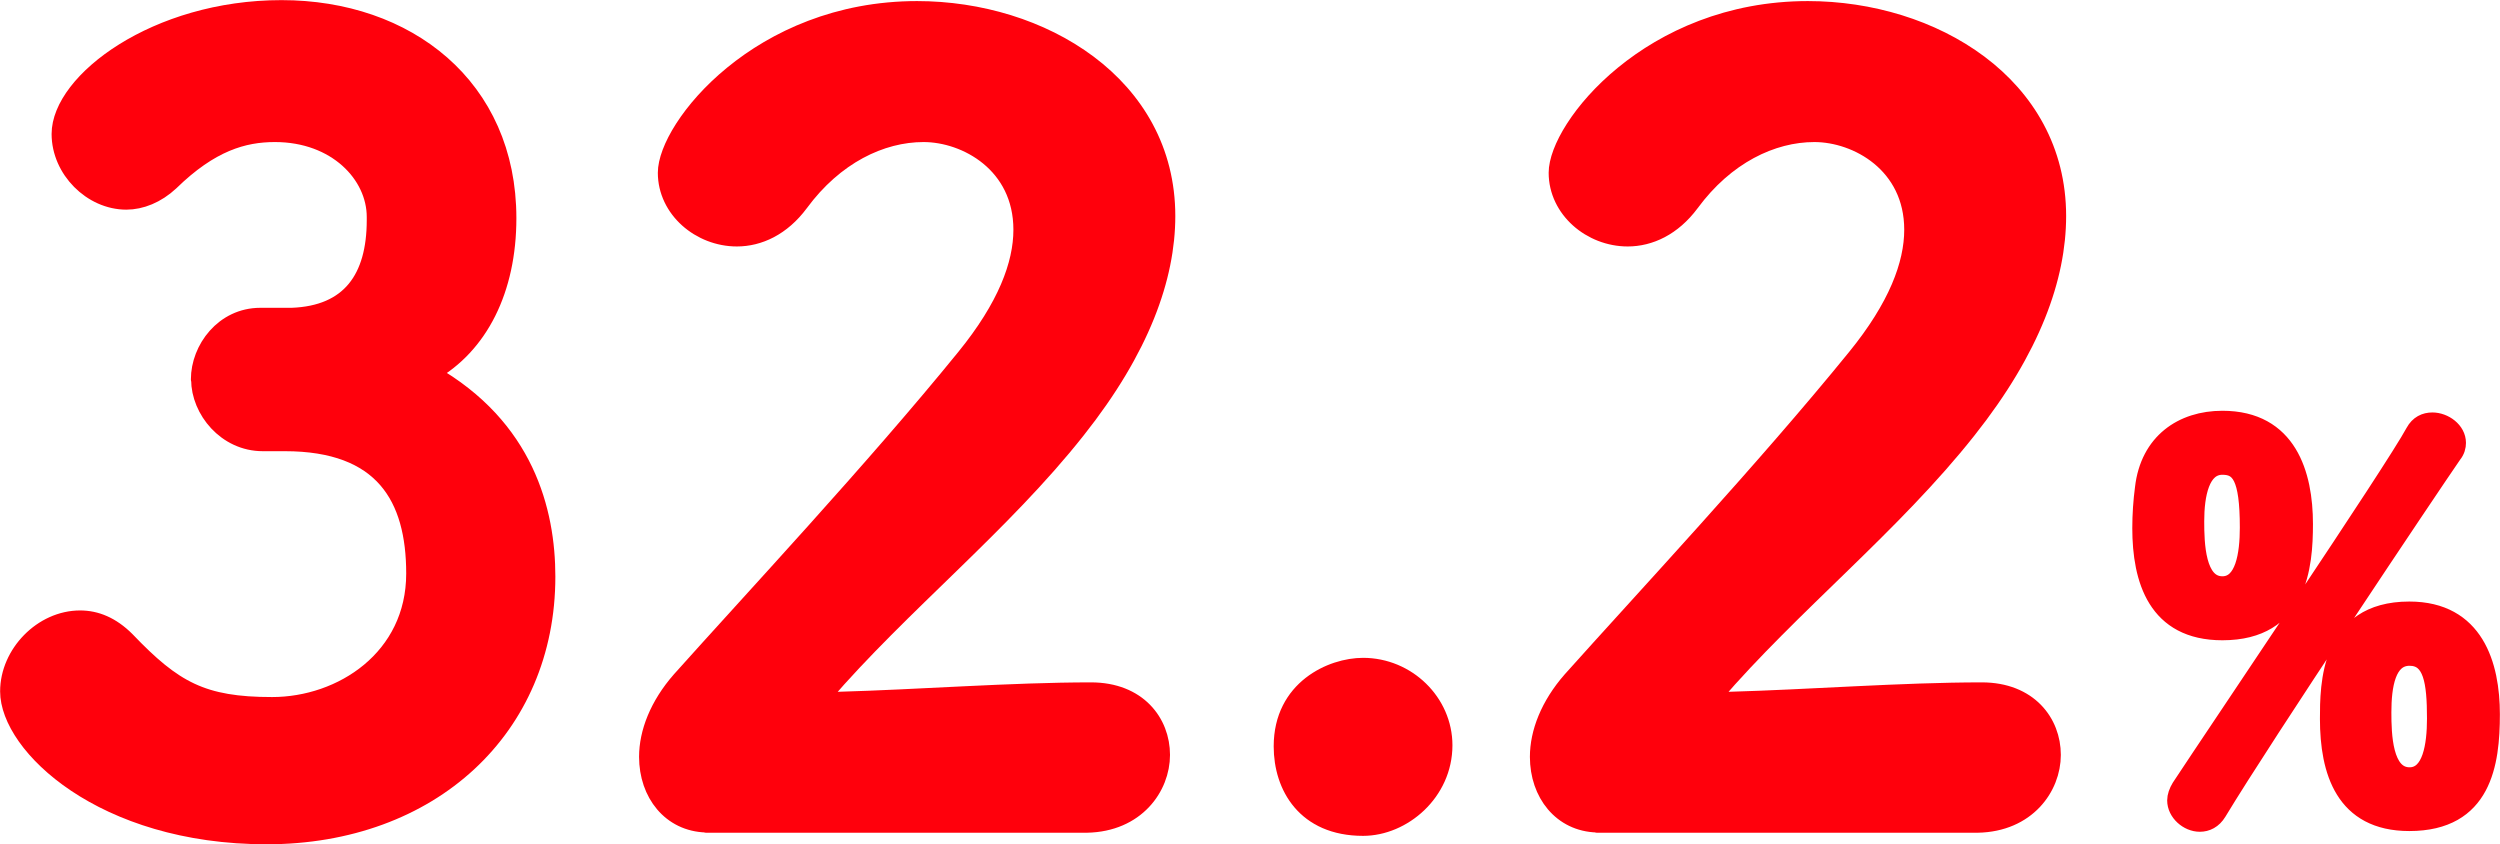
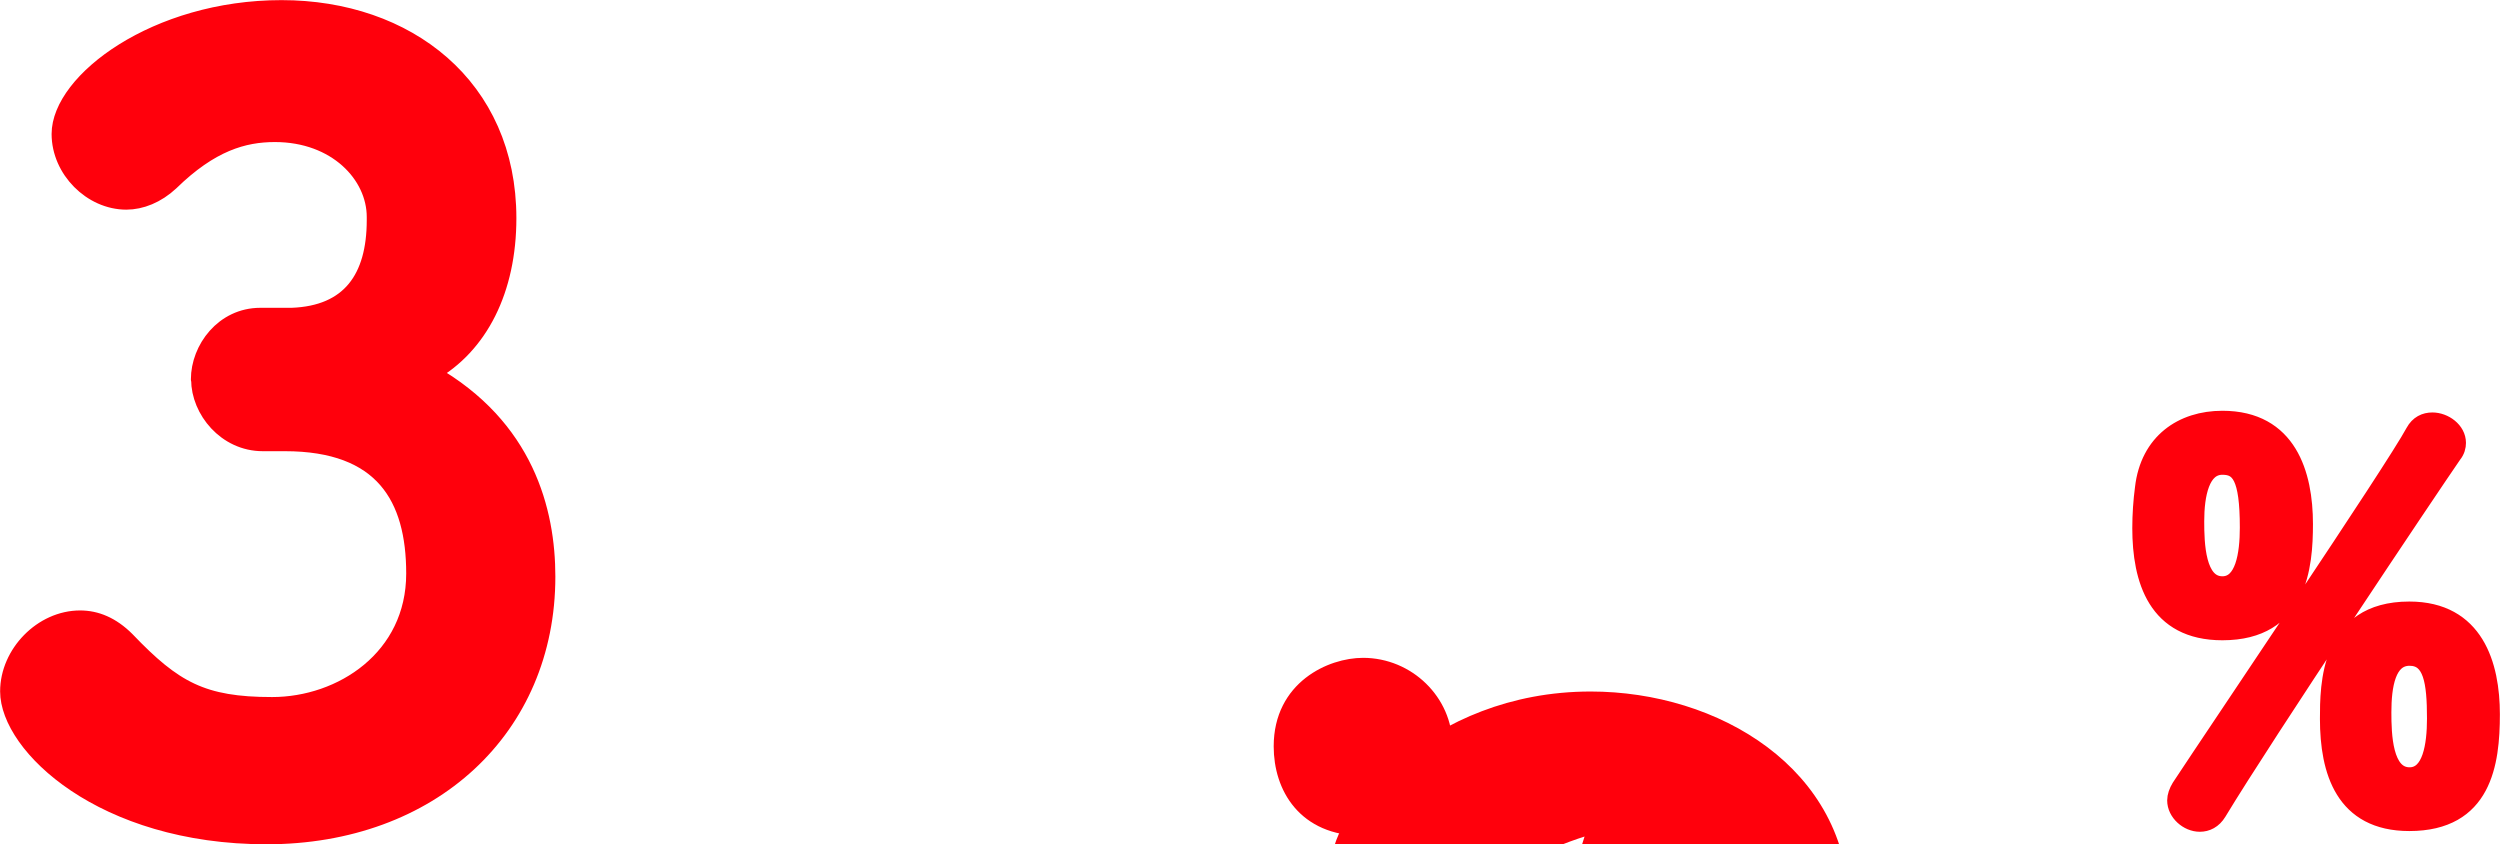
<svg xmlns="http://www.w3.org/2000/svg" id="_レイヤー_2" data-name="レイヤー 2" viewBox="0 0 103.92 35.09">
  <defs>
    <style>
      .cls-1 {
        fill: #ff000c;
        stroke: #ff000c;
        stroke-linecap: round;
        stroke-linejoin: round;
        stroke-width: .69px;
      }
    </style>
  </defs>
  <g id="_デザイン" data-name="デザイン">
    <g>
      <path class="cls-1" d="M8.28,15.77c0-1.27,1.01-2.63,2.54-2.63h1.31c2.41-.09,3.46-1.58,3.46-3.99v-.13c0-1.75-1.62-3.46-4.16-3.46-1.31,0-2.67.39-4.34,2.02-.57.53-1.23.79-1.84.79-1.45,0-2.76-1.31-2.76-2.8C2.49,3.37,6.48.35,11.7.35s9.42,3.24,9.42,8.72c0,2.98-1.18,5.3-3.2,6.44,3.94,2.24,4.82,5.74,4.82,8.46,0,6.31-4.82,10.78-11.66,10.78S.35,30.98.35,28.74c0-1.58,1.4-3.02,2.98-3.02.66,0,1.31.26,1.93.88,1.97,2.06,3.16,2.72,6.05,2.72s5.92-1.97,5.92-5.48c0-3.16-1.31-5.43-5.39-5.43h-.92c-1.53,0-2.63-1.36-2.63-2.63Z" />
-       <path class="cls-1" d="M29.36,34.26c-1.49-.04-2.45-1.27-2.45-2.8,0-1.01.44-2.15,1.36-3.2,2.94-3.29,8.02-8.72,11.83-13.41,1.71-2.1,2.37-3.86,2.37-5.3,0-2.72-2.32-3.99-4.08-3.99s-3.68.92-5.13,2.89c-.75,1.01-1.71,1.45-2.63,1.45-1.53,0-2.94-1.18-2.94-2.72,0-1.88,3.86-6.79,10.43-6.79,5.17,0,10.39,3.11,10.39,8.59,0,2.54-1.05,5.52-3.73,8.9-3.11,3.94-7.32,7.27-10.56,11.04-.04.04-.04.09-.04.13s.09.09.22.09c.18,0,.35-.04.48-.04,3.24-.09,7.19-.39,10.47-.39,1.97,0,2.94,1.32,2.94,2.67s-1.05,2.85-3.11,2.89h-15.82Z" />
      <path class="cls-1" d="M53.29,31.02c0-2.41,2.06-3.33,3.37-3.33,1.84,0,3.37,1.49,3.37,3.29,0,1.97-1.71,3.42-3.37,3.42-2.41,0-3.37-1.71-3.37-3.37Z" />
-       <path class="cls-1" d="M66.39,34.26c-1.49-.04-2.45-1.27-2.45-2.8,0-1.01.44-2.15,1.36-3.2,2.94-3.29,8.02-8.72,11.83-13.41,1.71-2.1,2.37-3.86,2.37-5.3,0-2.72-2.32-3.99-4.08-3.99s-3.68.92-5.13,2.89c-.75,1.01-1.71,1.45-2.63,1.45-1.53,0-2.94-1.18-2.94-2.72,0-1.88,3.86-6.79,10.43-6.79,5.17,0,10.39,3.11,10.39,8.59,0,2.54-1.05,5.52-3.73,8.9-3.11,3.94-7.32,7.27-10.56,11.04-.04.04-.04.09-.04.13s.09.09.22.09c.18,0,.35-.04.48-.04,3.24-.09,7.19-.39,10.47-.39,1.97,0,2.94,1.32,2.94,2.67s-1.05,2.85-3.11,2.89h-15.82Z" />
+       <path class="cls-1" d="M66.39,34.26s-3.68.92-5.13,2.89c-.75,1.01-1.71,1.45-2.63,1.45-1.53,0-2.94-1.18-2.94-2.72,0-1.88,3.86-6.79,10.43-6.79,5.17,0,10.39,3.11,10.39,8.59,0,2.54-1.05,5.52-3.73,8.9-3.11,3.94-7.32,7.27-10.56,11.04-.04.04-.04.09-.04.13s.09.09.22.09c.18,0,.35-.04.48-.04,3.24-.09,7.19-.39,10.47-.39,1.97,0,2.94,1.32,2.94,2.67s-1.05,2.85-3.11,2.89h-15.82Z" />
      <path class="cls-1" d="M88.98,21.96c0-.57.04-1.14.11-1.67.22-1.93,1.62-2.87,3.29-2.87,2.76,0,3.42,2.3,3.42,4.36,0,1.75-.22,4.49-3.42,4.49-2.76,0-3.4-2.17-3.4-4.32ZM91.44,34.23c-.5,0-1.01-.44-1.01-.96,0-.17.07-.37.18-.55,1.51-2.3,8.87-13.17,9.73-14.77.18-.33.46-.46.77-.46.5,0,1.05.39,1.05.92,0,.15-.04.33-.18.5-.94,1.36-7.82,11.63-9.77,14.86-.2.33-.48.46-.77.46ZM93.45,21.93c0-2.12-.37-2.54-1.07-2.54-.88,0-1.1,1.18-1.1,2.28,0,.92.04,2.63,1.1,2.63.88,0,1.07-1.25,1.07-2.37ZM96.78,29.89c0-1.4,0-4.54,3.37-4.54,2.76,0,3.42,2.3,3.42,4.34s-.33,4.51-3.42,4.51c-2.74,0-3.37-2.15-3.37-4.32ZM101.23,29.87c0-1.53-.15-2.54-1.07-2.54s-1.1,1.18-1.1,2.28c0,.92.04,2.63,1.1,2.63.88,0,1.07-1.25,1.07-2.37Z" />
    </g>
  </g>
</svg>